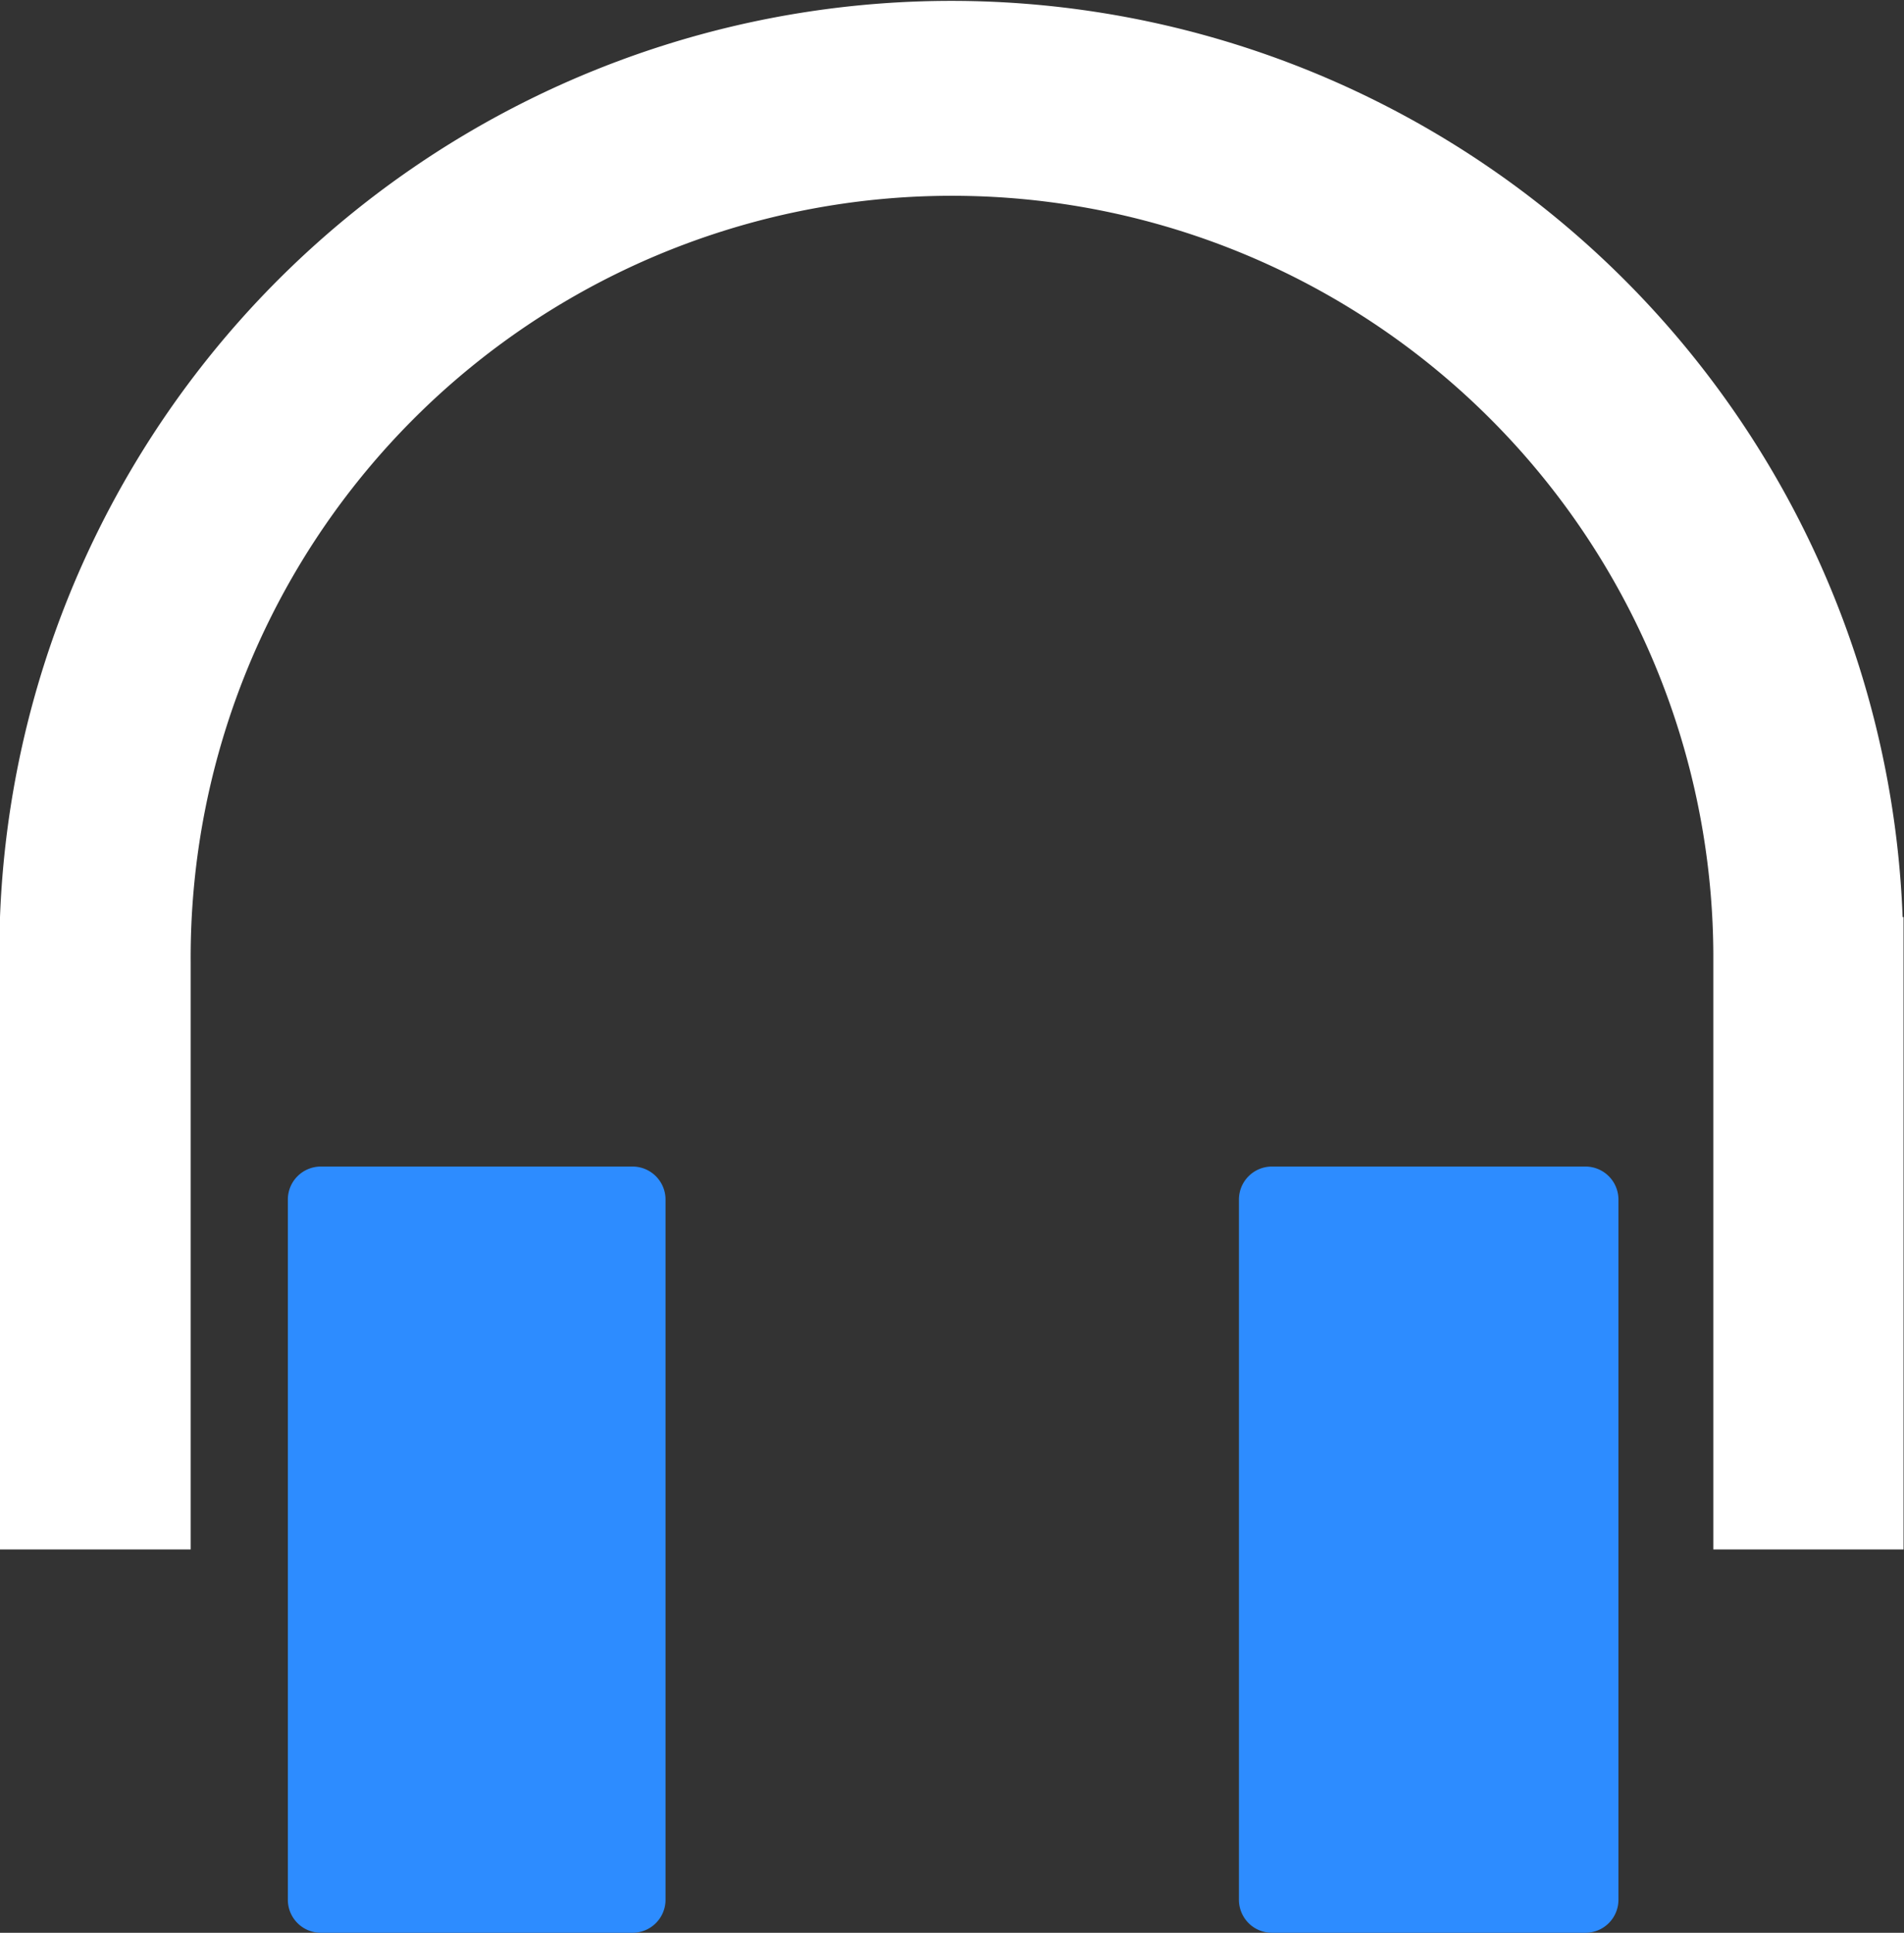
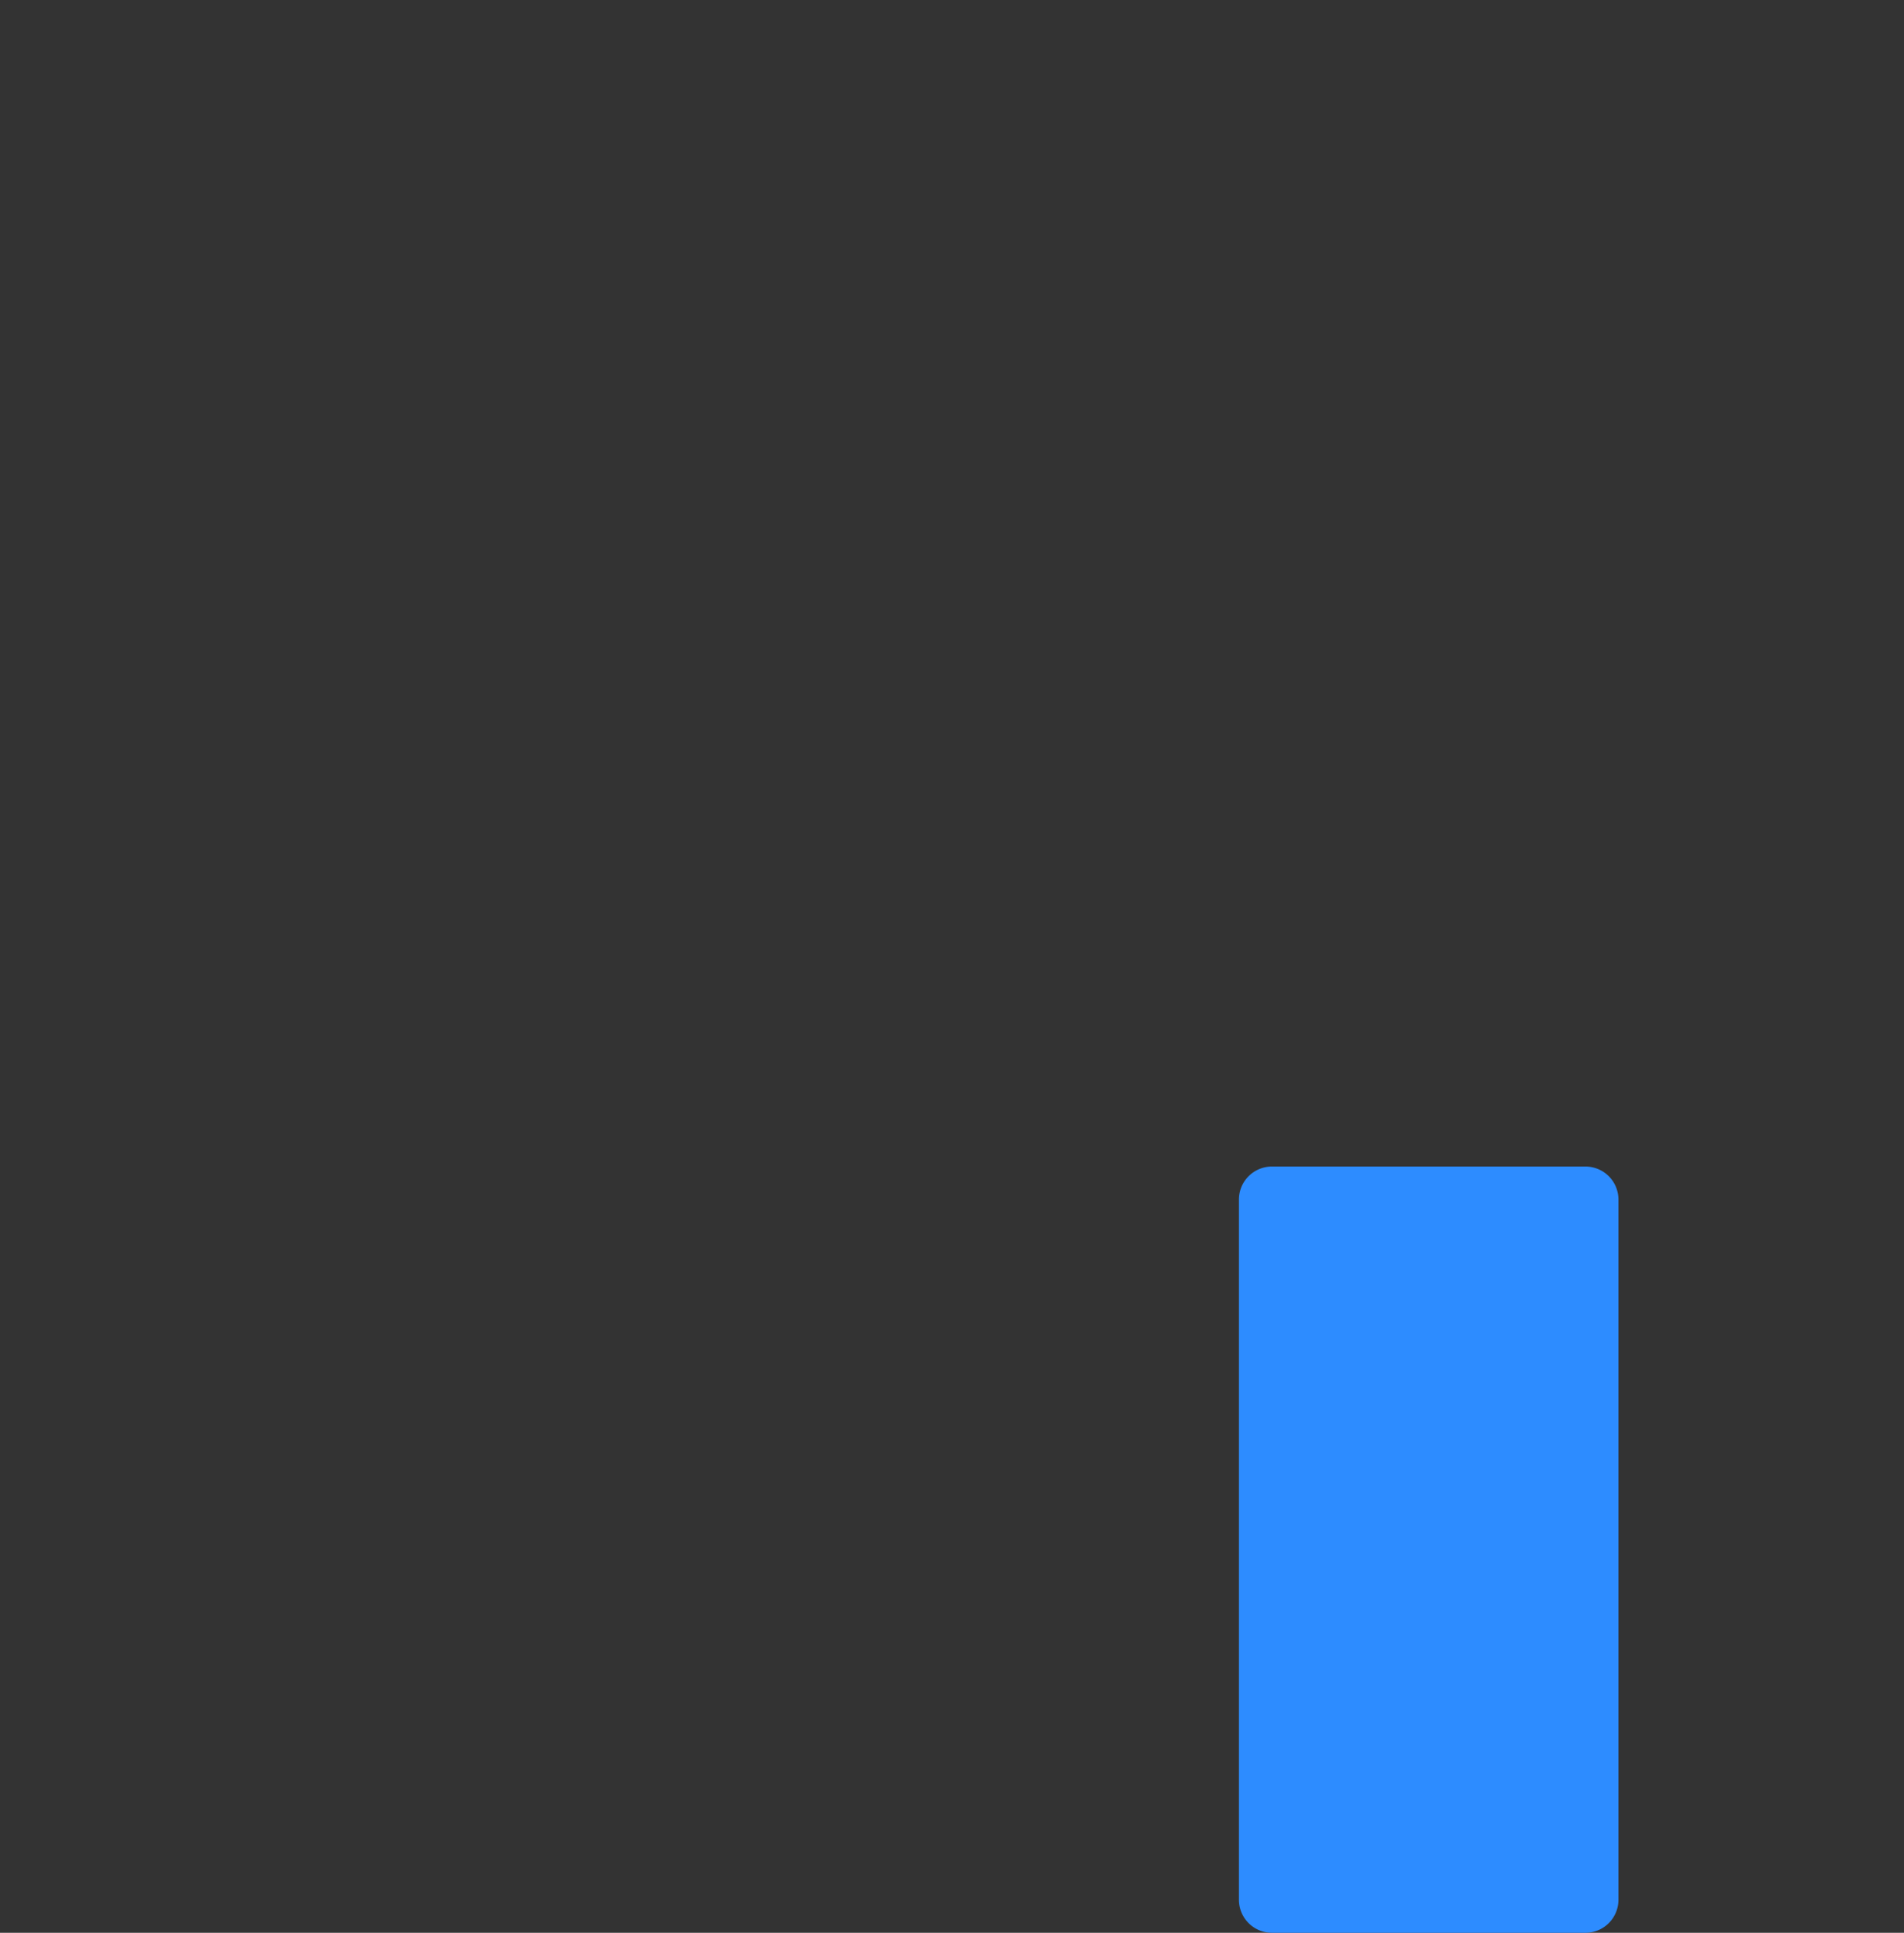
<svg xmlns="http://www.w3.org/2000/svg" id="FP-NE" viewBox="0 0 41.54 42.15">
  <rect x="0" y="0" width="41.54" height="42.15" fill="#333333" stroke="none" />
  <defs>
    <style>.cls-1{fill:#2d8cff;}.cls-2{fill:#fff;}</style>
  </defs>
  <title>lifetime</title>
-   <path class="cls-1" d="M13.8,25.44a.72.72,0,0,1,.72.72V41.43a.72.72,0,0,1-.72.72H7a.72.72,0,0,1-.72-.72V26.16A.72.72,0,0,1,7,25.44H13.8Z" />
  <path class="cls-1" d="M34.59,25.44a.72.72,0,0,1,.72.72V41.43a.72.72,0,0,1-.72.72H27.75a.72.72,0,0,1-.72-.72V26.16a.72.72,0,0,1,.72-.72h6.84Z" />
-   <path class="cls-2" d="M41.53,20h0V33.79H37.38v-13a16.61,16.61,0,1,0-33.22.18V33.79H0V20H0a20.77,20.77,0,0,1,41.51,0Z" />
</svg>